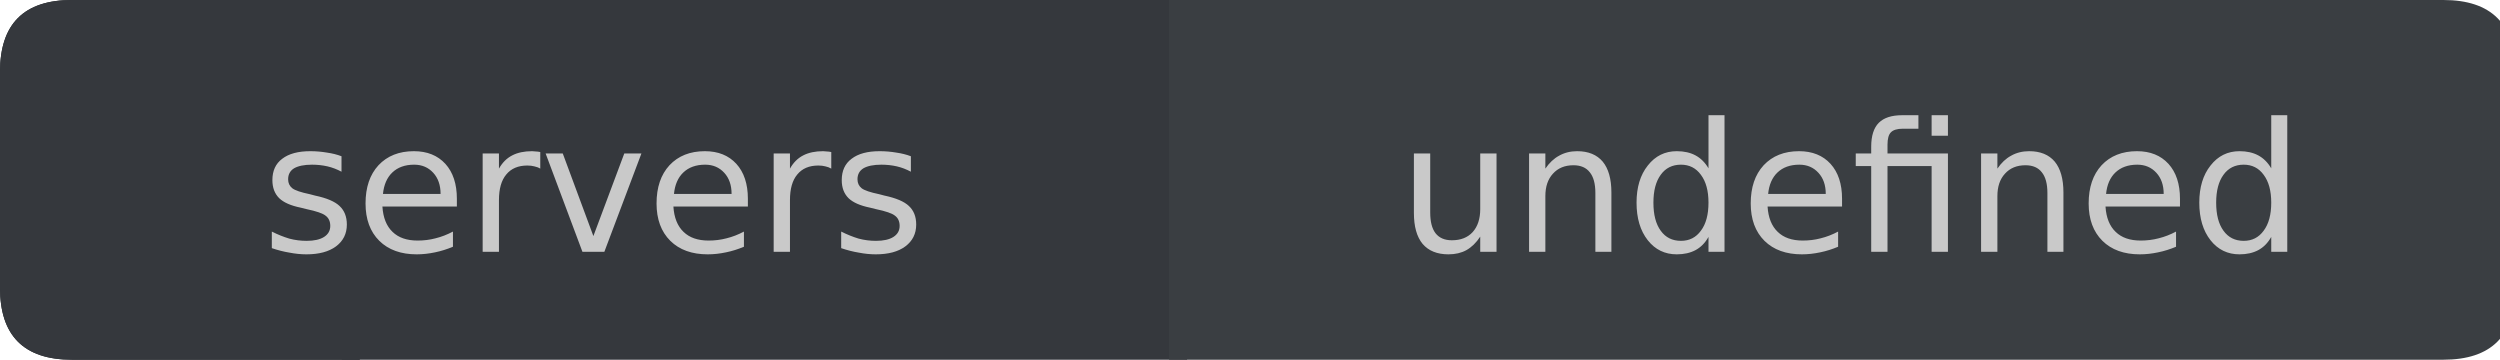
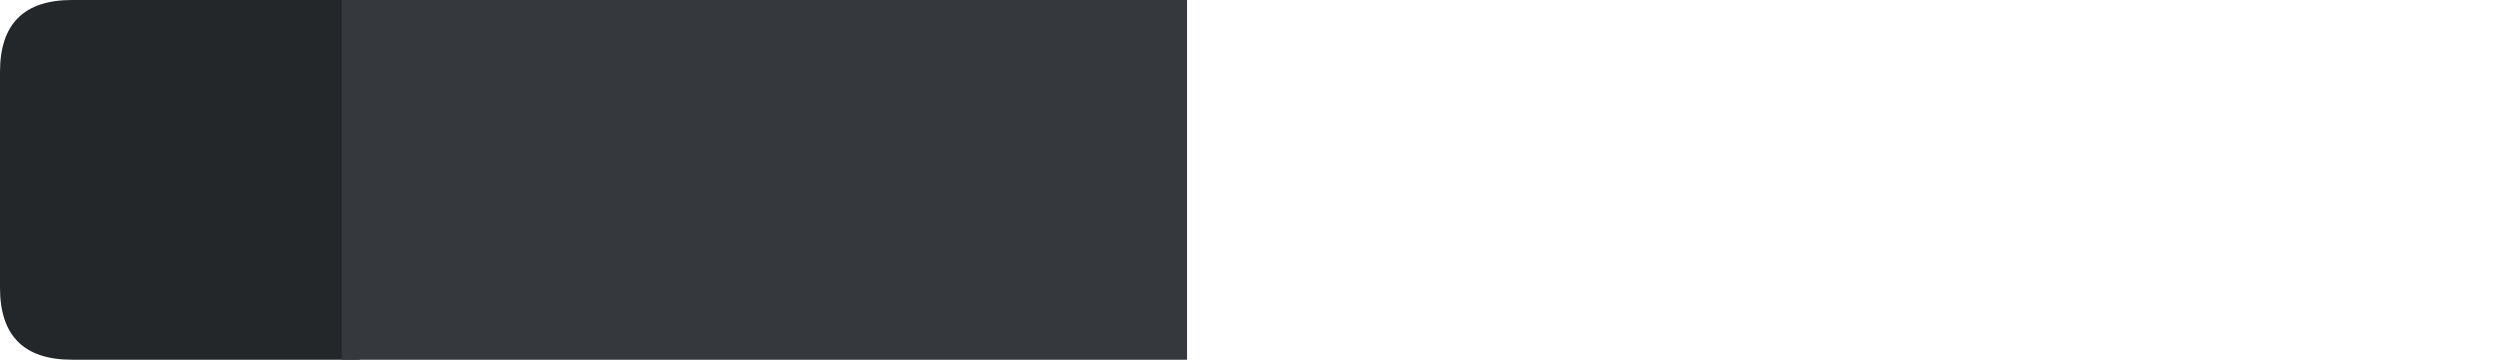
<svg xmlns="http://www.w3.org/2000/svg" width="139px" height="20px" viewBox="0 0 139 20" version="1.1">
  <g id="surface11">
    <path style=" stroke:none;fill-rule:nonzero;fill:rgb(13.725%,15.294%,16.471%);fill-opacity:1;" d="M 4 0 L 20 0 L 20 20 L 4 20 C 1.332 20 0 18.668 0 16 L 0 4 C 0 1.332 1.332 0 4 0 Z M 4 0 " />
    <path style=" stroke:none;fill-rule:nonzero;fill:rgb(20.784%,21.961%,23.922%);fill-opacity:1;" d="M 19 0 L 66 0 L 66 20 L 19 20 Z M 19 0 " />
-     <path style=" stroke:none;fill-rule:nonzero;fill:rgb(22.745%,24.314%,25.882%);fill-opacity:1;" d="M 65 0 L 135.852 0 C 138.516 0 139.852 1.332 139.852 4 L 139.852 16 C 139.852 18.668 138.516 20 135.852 20 L 65 20 Z M 65 0 " />
-     <path style=" stroke:none;fill-rule:nonzero;fill:rgb(20.784%,21.961%,23.922%);fill-opacity:1;" d="M 4 0 L 20 0 L 20 20 L 4 20 C 1.332 20 0 18.668 0 16 L 0 4 C 0 1.332 1.332 0 4 0 Z M 4 0 " />
-     <path style=" stroke:none;fill-rule:nonzero;fill:rgb(78.824%,78.824%,78.824%);fill-opacity:1;" d="M 18.988 8.688 L 18.988 9.547 C 18.738 9.414 18.477 9.312 18.207 9.25 C 17.934 9.188 17.648 9.156 17.348 9.156 C 16.91 9.156 16.574 9.227 16.348 9.359 C 16.129 9.496 16.02 9.699 16.02 9.969 C 16.02 10.18 16.098 10.344 16.254 10.469 C 16.41 10.586 16.73 10.695 17.223 10.797 L 17.52 10.875 C 18.164 11.012 18.617 11.203 18.879 11.453 C 19.148 11.703 19.285 12.047 19.285 12.484 C 19.285 12.996 19.082 13.402 18.676 13.703 C 18.277 13.996 17.73 14.141 17.035 14.141 C 16.73 14.141 16.418 14.109 16.098 14.047 C 15.785 13.996 15.457 13.914 15.113 13.797 L 15.113 12.875 C 15.445 13.043 15.77 13.172 16.082 13.266 C 16.402 13.352 16.727 13.391 17.051 13.391 C 17.465 13.391 17.789 13.32 18.02 13.172 C 18.246 13.027 18.363 12.824 18.363 12.562 C 18.363 12.312 18.277 12.125 18.113 12 C 17.957 11.867 17.598 11.742 17.035 11.625 L 16.723 11.547 C 16.168 11.434 15.77 11.258 15.52 11.016 C 15.27 10.766 15.145 10.434 15.145 10.016 C 15.145 9.496 15.324 9.102 15.691 8.828 C 16.055 8.547 16.574 8.406 17.254 8.406 C 17.574 8.406 17.883 8.434 18.176 8.484 C 18.477 8.527 18.746 8.594 18.988 8.688 Z M 25.402 11.047 L 25.402 11.484 L 21.262 11.484 C 21.301 12.102 21.488 12.57 21.824 12.891 C 22.156 13.215 22.621 13.375 23.215 13.375 C 23.559 13.375 23.891 13.336 24.215 13.25 C 24.547 13.168 24.871 13.043 25.184 12.875 L 25.184 13.719 C 24.859 13.855 24.527 13.961 24.184 14.031 C 23.848 14.102 23.512 14.141 23.168 14.141 C 22.293 14.141 21.598 13.891 21.09 13.391 C 20.578 12.883 20.324 12.188 20.324 11.312 C 20.324 10.418 20.562 9.711 21.043 9.188 C 21.531 8.668 22.188 8.406 23.012 8.406 C 23.75 8.406 24.332 8.641 24.762 9.109 C 25.188 9.578 25.402 10.227 25.402 11.047 Z M 24.496 10.781 C 24.496 10.293 24.359 9.902 24.09 9.609 C 23.816 9.309 23.465 9.156 23.027 9.156 C 22.516 9.156 22.109 9.305 21.809 9.594 C 21.516 9.875 21.344 10.273 21.293 10.781 Z M 30.039 9.375 C 29.934 9.312 29.824 9.273 29.711 9.25 C 29.594 9.219 29.465 9.203 29.32 9.203 C 28.809 9.203 28.418 9.371 28.148 9.703 C 27.875 10.027 27.742 10.5 27.742 11.125 L 27.742 14 L 26.836 14 L 26.836 8.531 L 27.742 8.531 L 27.742 9.375 C 27.93 9.043 28.172 8.797 28.477 8.641 C 28.777 8.484 29.148 8.406 29.586 8.406 C 29.648 8.406 29.715 8.414 29.789 8.422 C 29.859 8.422 29.945 8.434 30.039 8.453 Z M 30.336 8.531 L 31.289 8.531 L 32.992 13.125 L 34.711 8.531 L 35.664 8.531 L 33.602 14 L 32.383 14 Z M 41.582 11.047 L 41.582 11.484 L 37.441 11.484 C 37.48 12.102 37.668 12.57 38.004 12.891 C 38.336 13.215 38.801 13.375 39.395 13.375 C 39.738 13.375 40.07 13.336 40.395 13.25 C 40.727 13.168 41.051 13.043 41.363 12.875 L 41.363 13.719 C 41.039 13.855 40.707 13.961 40.363 14.031 C 40.027 14.102 39.691 14.141 39.348 14.141 C 38.473 14.141 37.777 13.891 37.27 13.391 C 36.758 12.883 36.504 12.188 36.504 11.312 C 36.504 10.418 36.742 9.711 37.223 9.188 C 37.711 8.668 38.367 8.406 39.191 8.406 C 39.93 8.406 40.512 8.641 40.941 9.109 C 41.367 9.578 41.582 10.227 41.582 11.047 Z M 40.676 10.781 C 40.676 10.293 40.539 9.902 40.27 9.609 C 39.996 9.309 39.645 9.156 39.207 9.156 C 38.695 9.156 38.289 9.305 37.988 9.594 C 37.695 9.875 37.523 10.273 37.473 10.781 Z M 46.219 9.375 C 46.113 9.312 46.004 9.273 45.891 9.25 C 45.773 9.219 45.645 9.203 45.5 9.203 C 44.988 9.203 44.598 9.371 44.328 9.703 C 44.055 10.027 43.922 10.5 43.922 11.125 L 43.922 14 L 43.016 14 L 43.016 8.531 L 43.922 8.531 L 43.922 9.375 C 44.109 9.043 44.352 8.797 44.656 8.641 C 44.957 8.484 45.328 8.406 45.766 8.406 C 45.828 8.406 45.895 8.414 45.969 8.422 C 46.039 8.422 46.125 8.434 46.219 8.453 Z M 50.645 8.688 L 50.645 9.547 C 50.395 9.414 50.133 9.312 49.863 9.25 C 49.59 9.188 49.305 9.156 49.004 9.156 C 48.566 9.156 48.23 9.227 48.004 9.359 C 47.785 9.496 47.676 9.699 47.676 9.969 C 47.676 10.18 47.754 10.344 47.91 10.469 C 48.066 10.586 48.387 10.695 48.879 10.797 L 49.176 10.875 C 49.82 11.012 50.273 11.203 50.535 11.453 C 50.805 11.703 50.941 12.047 50.941 12.484 C 50.941 12.996 50.738 13.402 50.332 13.703 C 49.934 13.996 49.387 14.141 48.691 14.141 C 48.387 14.141 48.074 14.109 47.754 14.047 C 47.441 13.996 47.113 13.914 46.77 13.797 L 46.77 12.875 C 47.102 13.043 47.426 13.172 47.738 13.266 C 48.059 13.352 48.383 13.391 48.707 13.391 C 49.121 13.391 49.445 13.32 49.676 13.172 C 49.902 13.027 50.02 12.824 50.02 12.562 C 50.02 12.312 49.934 12.125 49.77 12 C 49.613 11.867 49.254 11.742 48.691 11.625 L 48.379 11.547 C 47.824 11.434 47.426 11.258 47.176 11.016 C 46.926 10.766 46.801 10.434 46.801 10.016 C 46.801 9.496 46.98 9.102 47.348 8.828 C 47.711 8.547 48.23 8.406 48.91 8.406 C 49.23 8.406 49.539 8.434 49.832 8.484 C 50.133 8.527 50.402 8.594 50.645 8.688 Z M 14.566 4.719 " />
-     <path style=" stroke:none;fill-rule:nonzero;fill:rgb(78.824%,78.824%,78.824%);fill-opacity:1;" d="M 78.613 11.844 L 78.613 8.531 L 79.52 8.531 L 79.52 11.812 C 79.52 12.324 79.617 12.711 79.816 12.969 C 80.023 13.23 80.324 13.359 80.723 13.359 C 81.211 13.359 81.598 13.211 81.879 12.906 C 82.16 12.594 82.301 12.168 82.301 11.625 L 82.301 8.531 L 83.207 8.531 L 83.207 14 L 82.301 14 L 82.301 13.156 C 82.082 13.492 81.824 13.742 81.535 13.906 C 81.254 14.062 80.918 14.141 80.535 14.141 C 79.91 14.141 79.43 13.949 79.098 13.562 C 78.773 13.168 78.613 12.594 78.613 11.844 Z M 80.879 8.406 Z M 89.594 10.703 L 89.594 14 L 88.703 14 L 88.703 10.734 C 88.703 10.215 88.598 9.828 88.391 9.578 C 88.191 9.32 87.891 9.188 87.484 9.188 C 87.004 9.188 86.625 9.344 86.344 9.656 C 86.062 9.961 85.922 10.375 85.922 10.906 L 85.922 14 L 85.016 14 L 85.016 8.531 L 85.922 8.531 L 85.922 9.375 C 86.141 9.055 86.395 8.812 86.688 8.656 C 86.977 8.492 87.312 8.406 87.688 8.406 C 88.312 8.406 88.785 8.602 89.109 8.984 C 89.43 9.371 89.594 9.945 89.594 10.703 Z M 94.992 9.359 L 94.992 6.406 L 95.883 6.406 L 95.883 14 L 94.992 14 L 94.992 13.172 C 94.805 13.508 94.562 13.75 94.273 13.906 C 93.98 14.062 93.633 14.141 93.227 14.141 C 92.57 14.141 92.031 13.883 91.617 13.359 C 91.199 12.828 90.992 12.133 90.992 11.266 C 90.992 10.414 91.199 9.727 91.617 9.203 C 92.031 8.672 92.57 8.406 93.227 8.406 C 93.633 8.406 93.98 8.484 94.273 8.641 C 94.562 8.797 94.805 9.039 94.992 9.359 Z M 91.93 11.266 C 91.93 11.934 92.062 12.453 92.336 12.828 C 92.605 13.203 92.98 13.391 93.461 13.391 C 93.93 13.391 94.297 13.203 94.57 12.828 C 94.852 12.453 94.992 11.934 94.992 11.266 C 94.992 10.609 94.852 10.094 94.57 9.719 C 94.297 9.344 93.93 9.156 93.461 9.156 C 92.98 9.156 92.605 9.344 92.336 9.719 C 92.062 10.094 91.93 10.609 91.93 11.266 Z M 102.418 11.047 L 102.418 11.484 L 98.277 11.484 C 98.316 12.102 98.504 12.57 98.84 12.891 C 99.172 13.215 99.637 13.375 100.23 13.375 C 100.574 13.375 100.906 13.336 101.23 13.25 C 101.562 13.168 101.887 13.043 102.199 12.875 L 102.199 13.719 C 101.875 13.855 101.543 13.961 101.199 14.031 C 100.863 14.102 100.527 14.141 100.184 14.141 C 99.309 14.141 98.613 13.891 98.105 13.391 C 97.594 12.883 97.34 12.188 97.34 11.312 C 97.34 10.418 97.578 9.711 98.059 9.188 C 98.547 8.668 99.203 8.406 100.027 8.406 C 100.766 8.406 101.348 8.641 101.777 9.109 C 102.203 9.578 102.418 10.227 102.418 11.047 Z M 101.512 10.781 C 101.512 10.293 101.375 9.902 101.105 9.609 C 100.832 9.309 100.48 9.156 100.043 9.156 C 99.531 9.156 99.125 9.305 98.824 9.594 C 98.531 9.875 98.359 10.273 98.309 10.781 Z M 108.305 8.531 L 108.305 14 L 107.398 14 L 107.398 9.234 L 104.945 9.234 L 104.945 14 L 104.039 14 L 104.039 9.234 L 103.18 9.234 L 103.18 8.531 L 104.039 8.531 L 104.039 8.156 C 104.039 7.555 104.18 7.109 104.461 6.828 C 104.742 6.547 105.172 6.406 105.758 6.406 L 106.664 6.406 L 106.664 7.156 L 105.805 7.156 C 105.48 7.156 105.258 7.227 105.133 7.359 C 105.008 7.484 104.945 7.715 104.945 8.047 L 104.945 8.531 Z M 107.398 6.406 L 108.305 6.406 L 108.305 7.547 L 107.398 7.547 Z M 114.727 10.703 L 114.727 14 L 113.836 14 L 113.836 10.734 C 113.836 10.215 113.73 9.828 113.523 9.578 C 113.324 9.32 113.023 9.188 112.617 9.188 C 112.137 9.188 111.758 9.344 111.477 9.656 C 111.195 9.961 111.055 10.375 111.055 10.906 L 111.055 14 L 110.148 14 L 110.148 8.531 L 111.055 8.531 L 111.055 9.375 C 111.273 9.055 111.527 8.812 111.82 8.656 C 112.109 8.492 112.445 8.406 112.82 8.406 C 113.445 8.406 113.918 8.602 114.242 8.984 C 114.562 9.371 114.727 9.945 114.727 10.703 Z M 121.207 11.047 L 121.207 11.484 L 117.066 11.484 C 117.105 12.102 117.293 12.57 117.629 12.891 C 117.961 13.215 118.426 13.375 119.02 13.375 C 119.363 13.375 119.695 13.336 120.02 13.25 C 120.352 13.168 120.676 13.043 120.988 12.875 L 120.988 13.719 C 120.664 13.855 120.332 13.961 119.988 14.031 C 119.652 14.102 119.316 14.141 118.973 14.141 C 118.098 14.141 117.402 13.891 116.895 13.391 C 116.383 12.883 116.129 12.188 116.129 11.312 C 116.129 10.418 116.367 9.711 116.848 9.188 C 117.336 8.668 117.992 8.406 118.816 8.406 C 119.555 8.406 120.137 8.641 120.566 9.109 C 120.992 9.578 121.207 10.227 121.207 11.047 Z M 120.301 10.781 C 120.301 10.293 120.164 9.902 119.895 9.609 C 119.621 9.309 119.27 9.156 118.832 9.156 C 118.32 9.156 117.914 9.305 117.613 9.594 C 117.32 9.875 117.148 10.273 117.098 10.781 Z M 126.281 9.359 L 126.281 6.406 L 127.172 6.406 L 127.172 14 L 126.281 14 L 126.281 13.172 C 126.094 13.508 125.852 13.75 125.562 13.906 C 125.27 14.062 124.922 14.141 124.516 14.141 C 123.859 14.141 123.32 13.883 122.906 13.359 C 122.488 12.828 122.281 12.133 122.281 11.266 C 122.281 10.414 122.488 9.727 122.906 9.203 C 123.32 8.672 123.859 8.406 124.516 8.406 C 124.922 8.406 125.27 8.484 125.562 8.641 C 125.852 8.797 126.094 9.039 126.281 9.359 Z M 123.219 11.266 C 123.219 11.934 123.352 12.453 123.625 12.828 C 123.895 13.203 124.27 13.391 124.75 13.391 C 125.219 13.391 125.586 13.203 125.859 12.828 C 126.141 12.453 126.281 11.934 126.281 11.266 C 126.281 10.609 126.141 10.094 125.859 9.719 C 125.586 9.344 125.219 9.156 124.75 9.156 C 124.27 9.156 123.895 9.344 123.625 9.719 C 123.352 10.094 123.219 10.609 123.219 11.266 Z M 77.77 4.719 " />
  </g>
</svg>